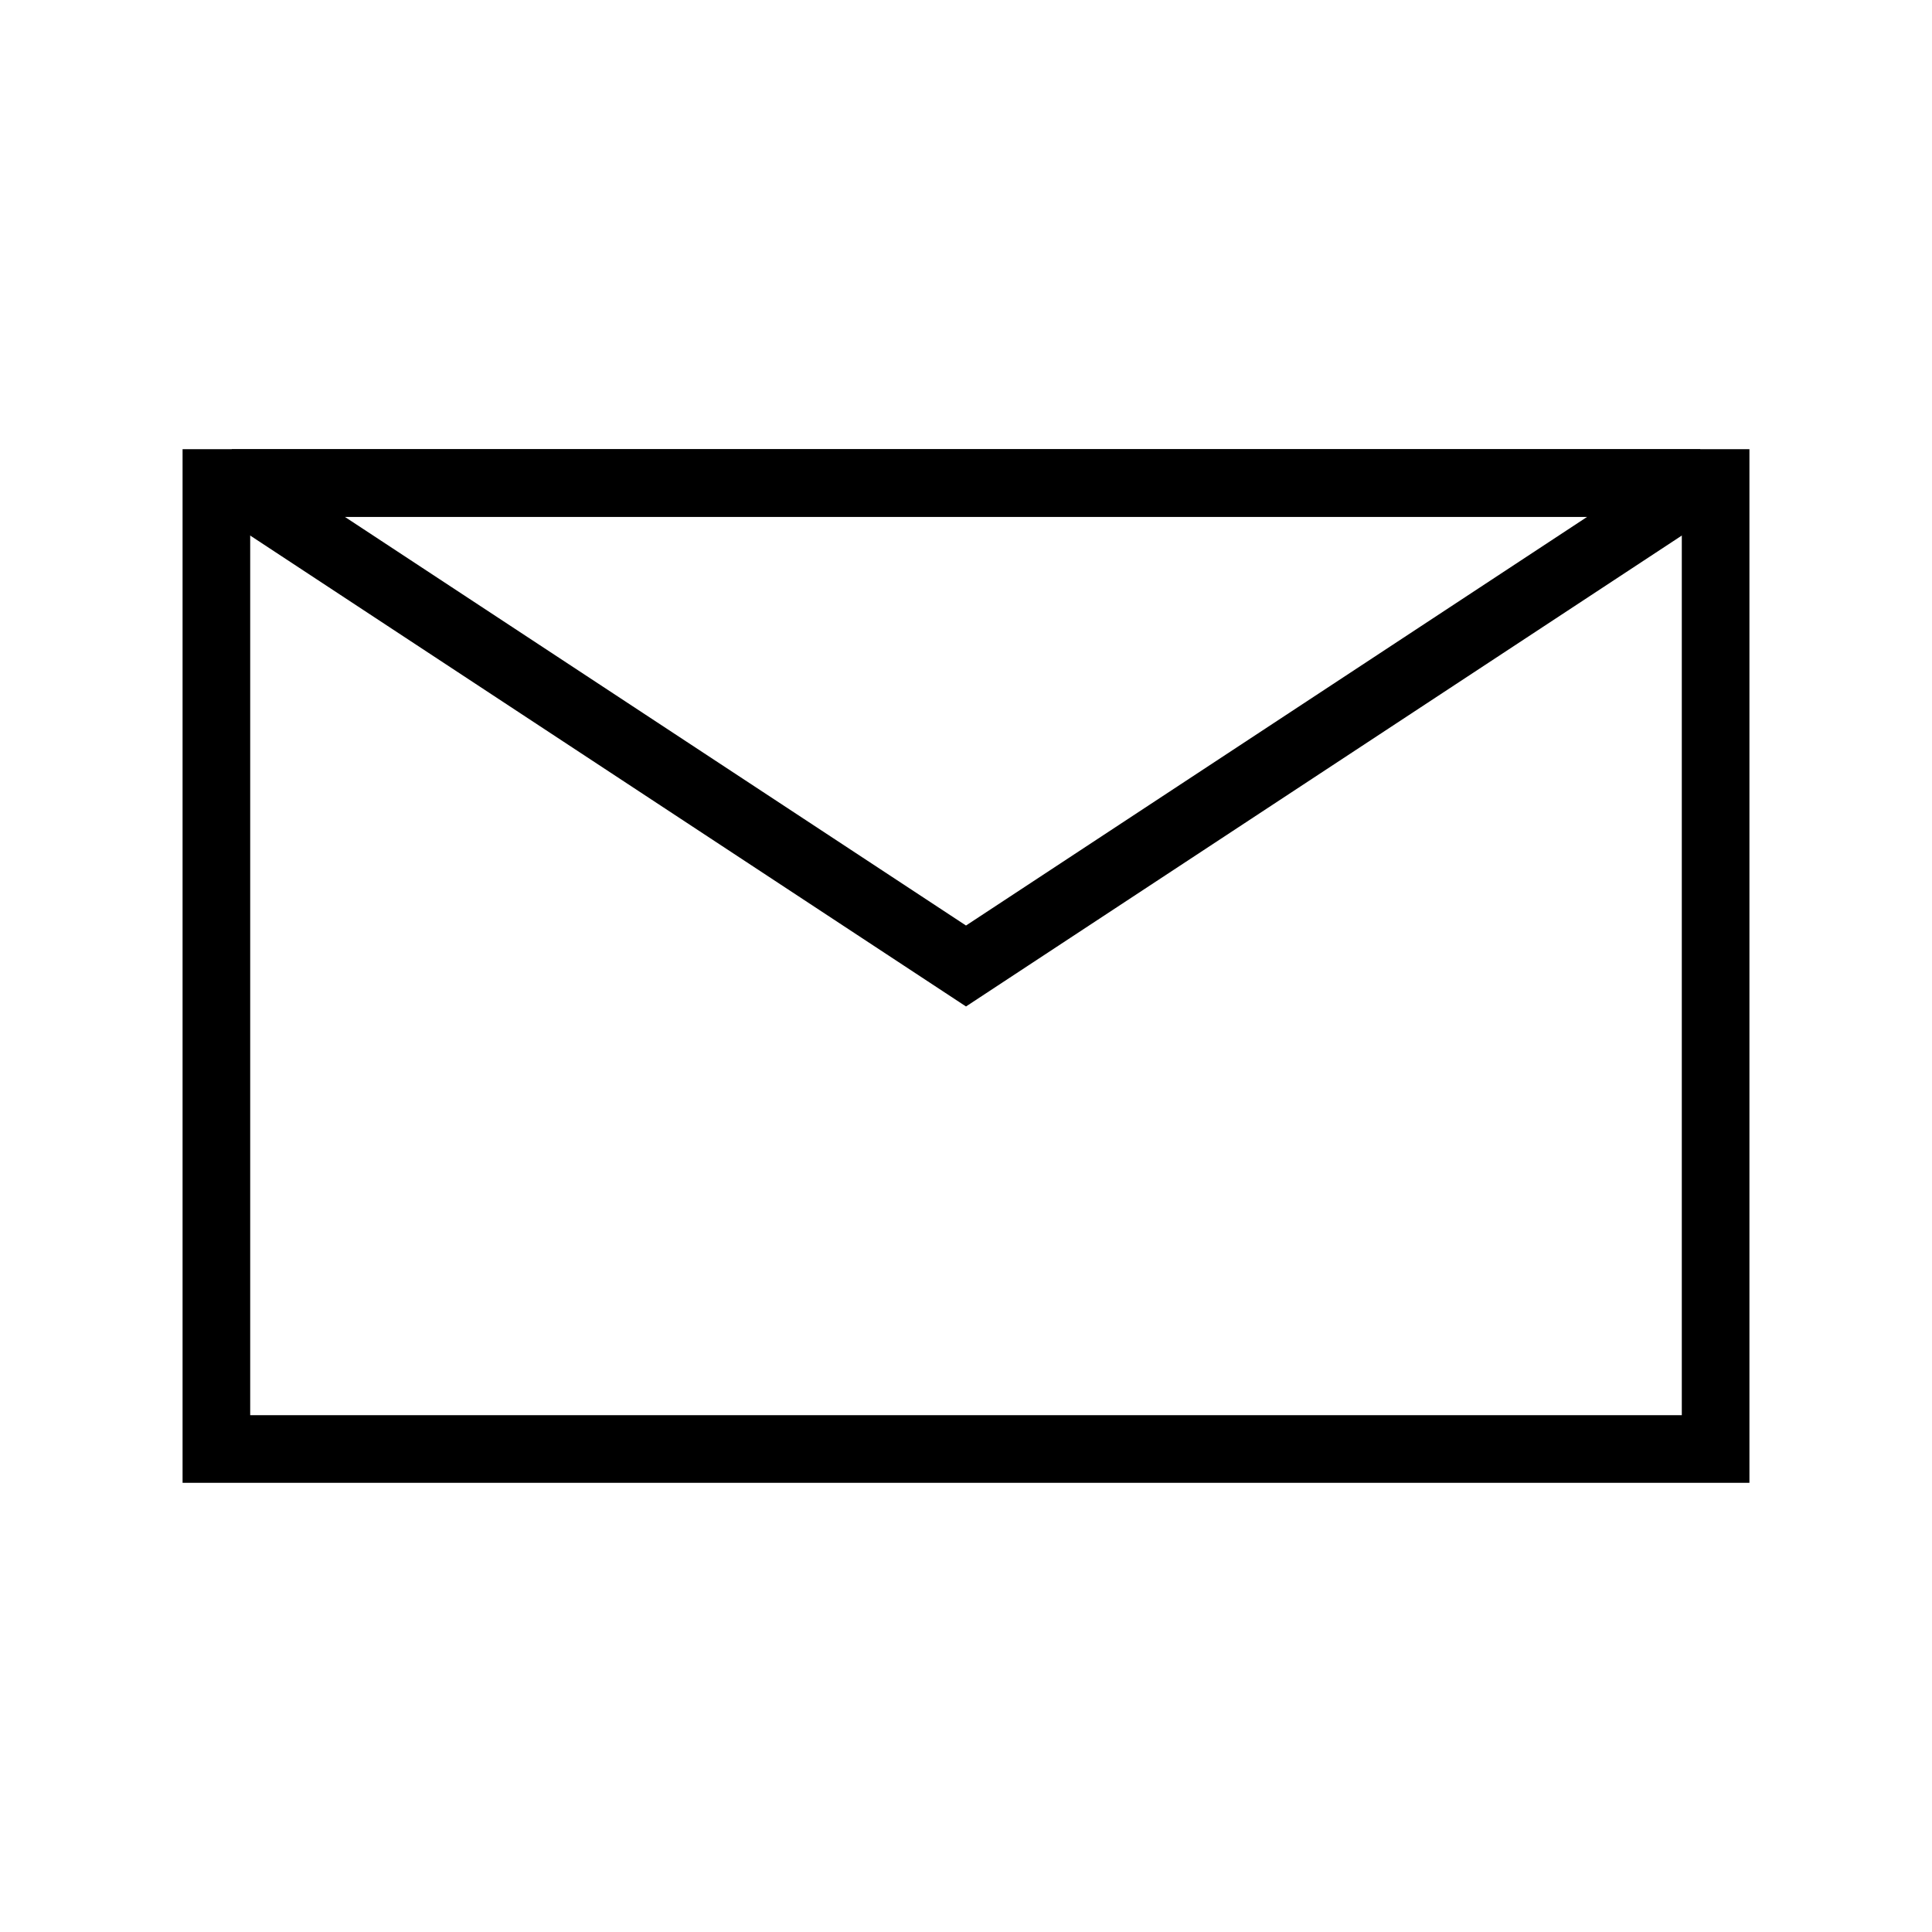
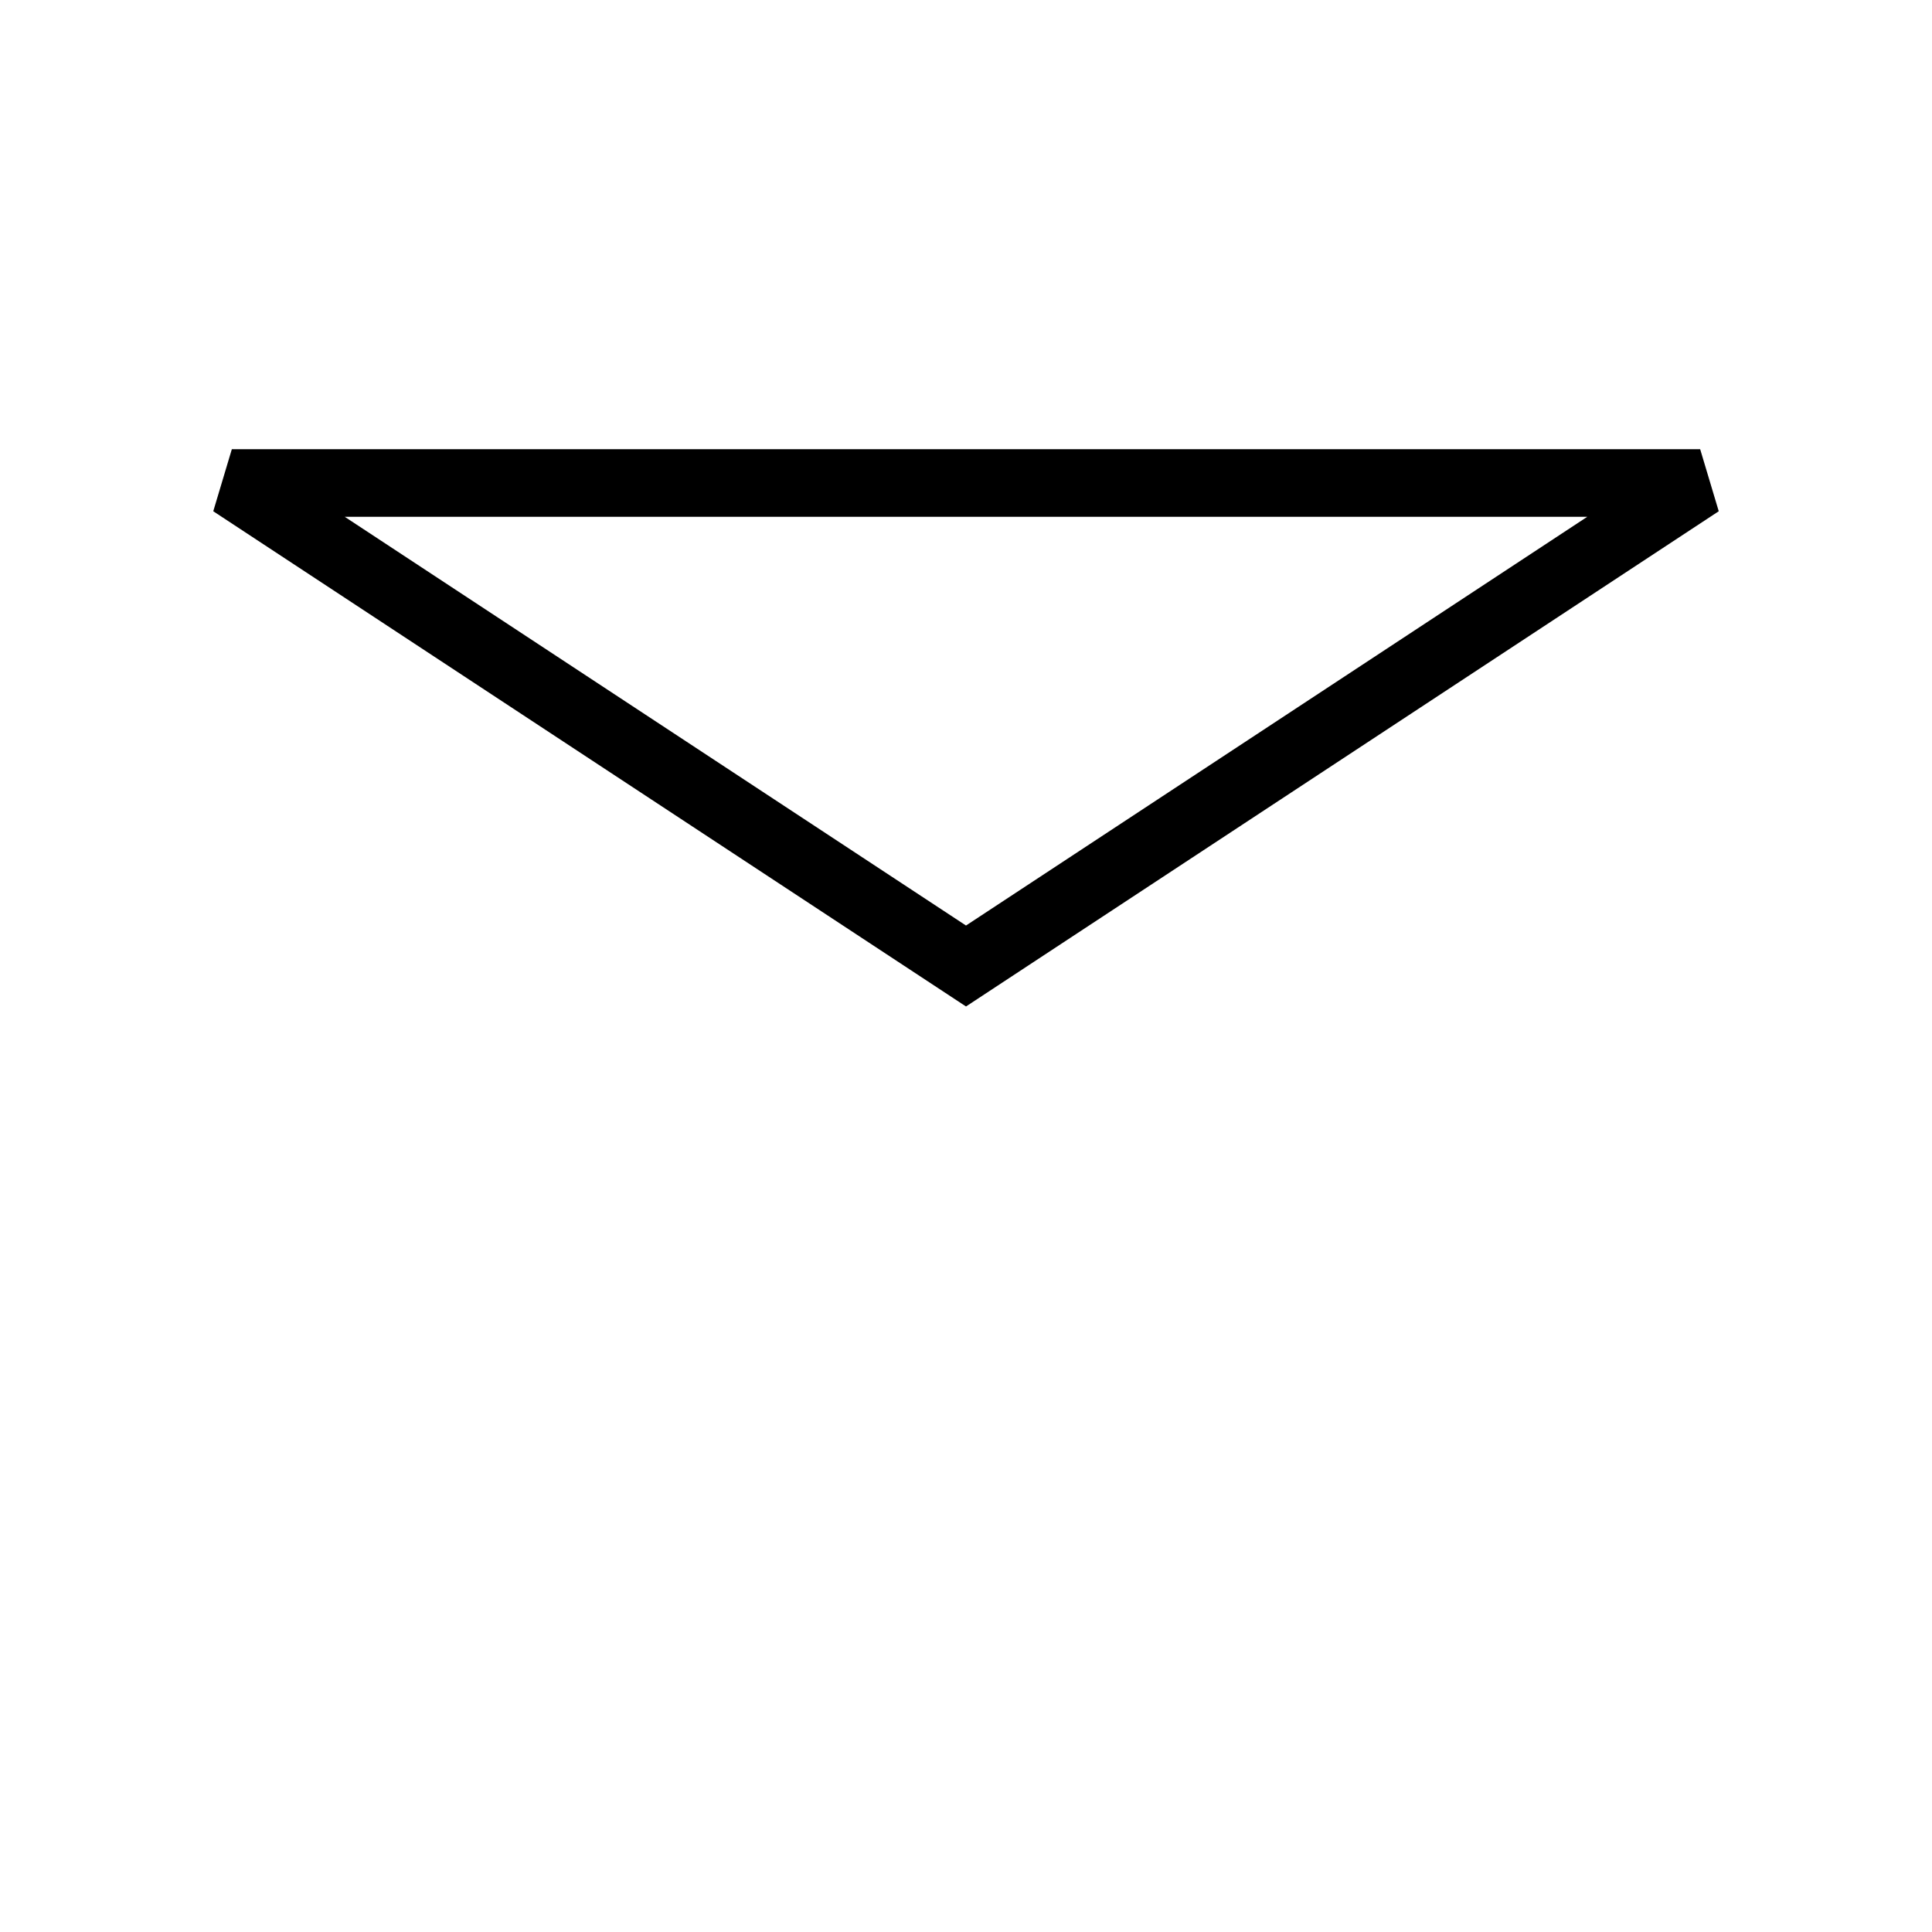
<svg xmlns="http://www.w3.org/2000/svg" width="800" height="800" viewBox="0 0 2000 2000">
  <g fill="none" stroke="currentColor" stroke-width="70">
-     <path d="M224 500h1552v1000H224z" />
    <path stroke-miterlimit="1.4" d="m240 500l760 500l760-500z" />
  </g>
</svg>